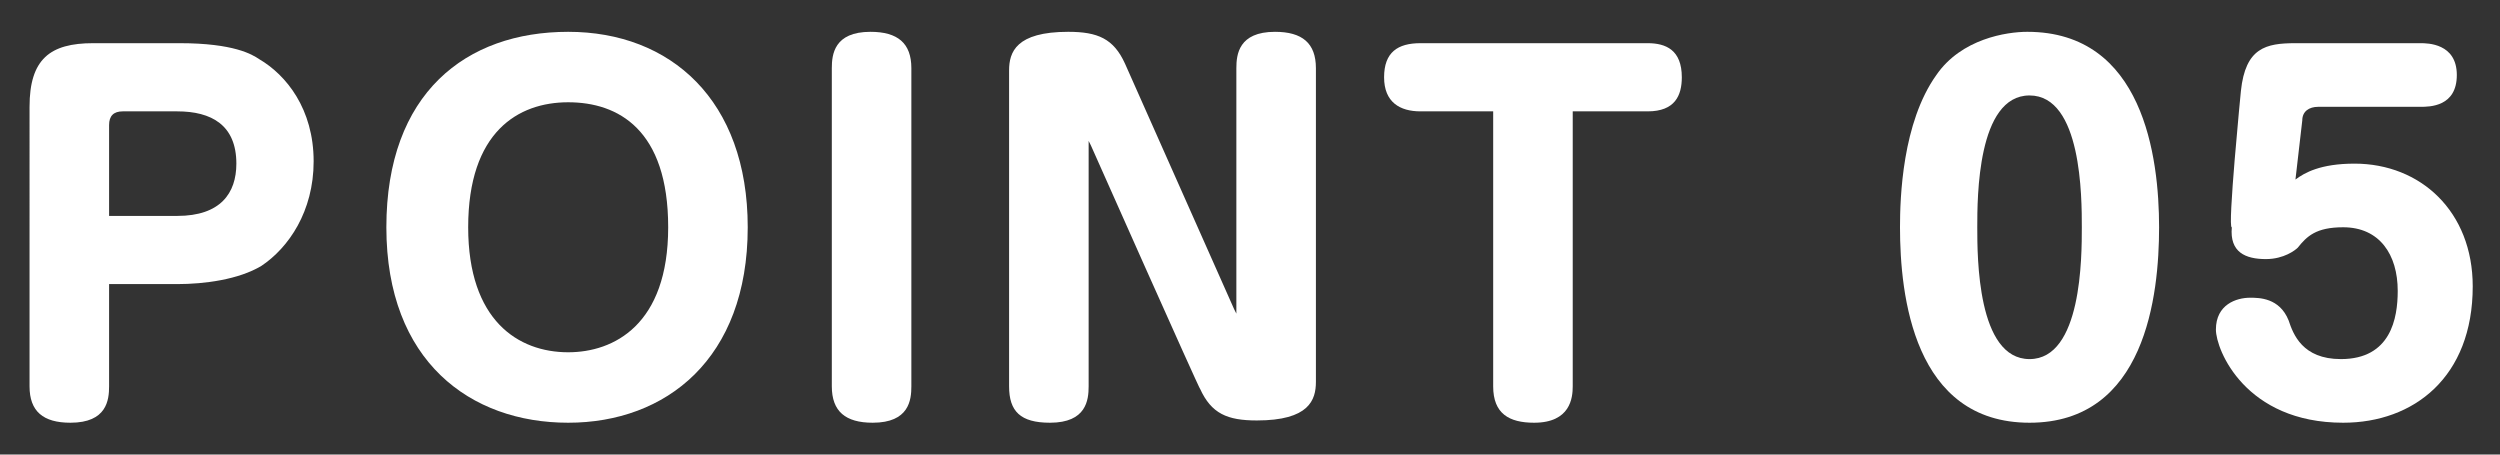
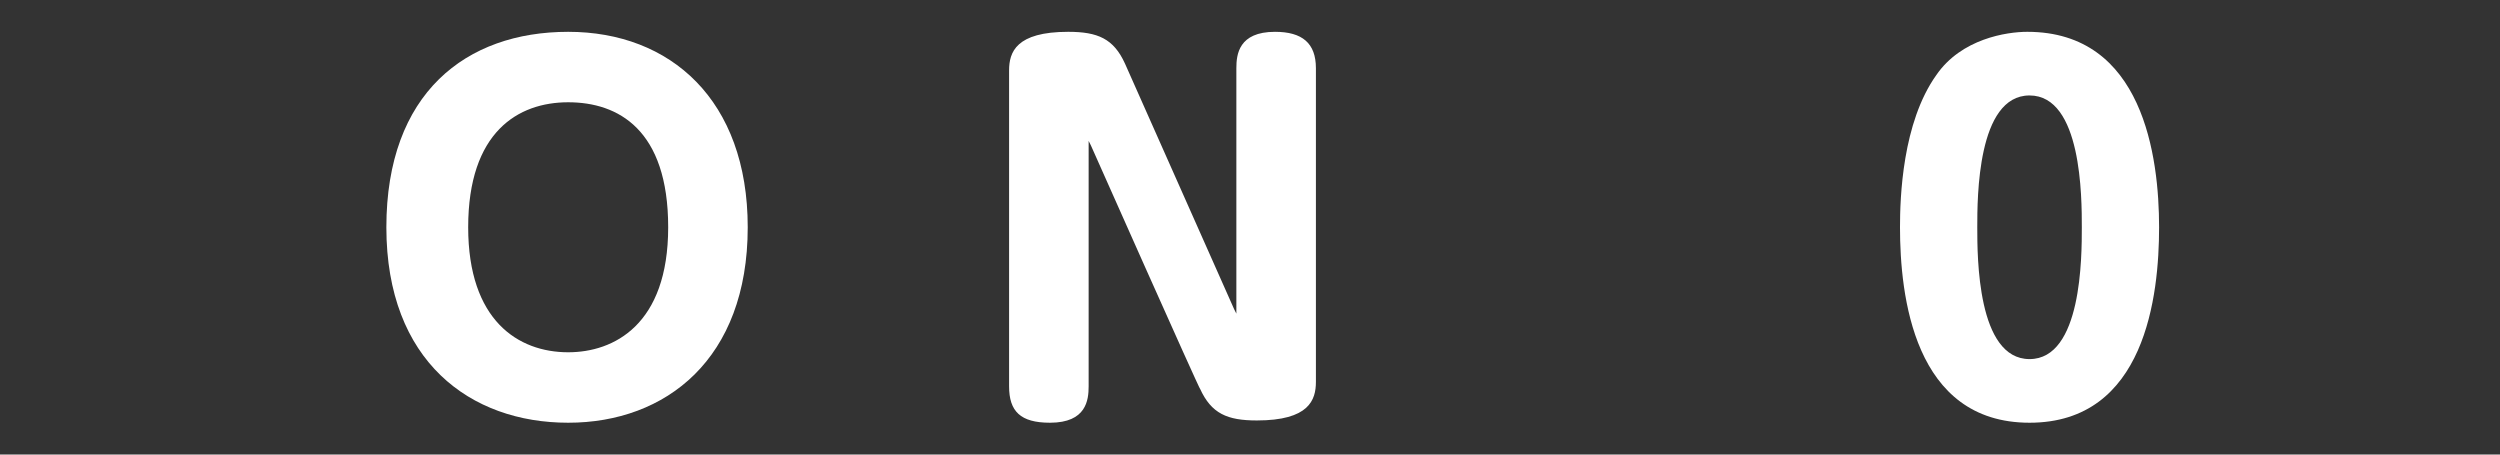
<svg xmlns="http://www.w3.org/2000/svg" version="1.1" id="_レイヤー_2" x="0px" y="0px" viewBox="0 0 110 20" style="enable-background:new 0 0 110 20;" xml:space="preserve">
  <rect x="0" y="0" width="110" height="20" fill="#333333" stroke="none" />
  <style type="text/css">
	.st0{fill:#FFFFFF;}
</style>
  <g>
-     <path class="st0" d="M4.8,17c0,0.6-0.1,1.6-1.7,1.6c-1.2,0-1.8-0.5-1.8-1.6V4.7c0-2.1,0.9-2.8,2.8-2.8h3.8c2.4,0,3.2,0.5,3.5,0.7   c1.2,0.7,2.4,2.2,2.4,4.5c0,2.2-1.1,3.8-2.3,4.6c-1,0.6-2.5,0.8-3.7,0.8H4.8V17z M4.8,9.5h3c1.9,0,2.6-1,2.6-2.3   c0-1.7-1.1-2.3-2.6-2.3H5.4C5,4.9,4.8,5.1,4.8,5.5V9.5z" />
    <path class="st0" d="M32.9,10c0,5.8-3.6,8.6-7.9,8.6s-8-2.7-8-8.6s3.5-8.6,8-8.6S32.9,4.4,32.9,10z M20.6,10c0,4.1,2.2,5.5,4.4,5.5   c2,0,4.4-1.2,4.4-5.5s-2.2-5.5-4.4-5.5S20.6,5.8,20.6,10z" />
-     <path class="st0" d="M40.1,17c0,0.6-0.1,1.6-1.7,1.6c-1.2,0-1.8-0.5-1.8-1.6V3c0-0.6,0.1-1.6,1.7-1.6c1.2,0,1.8,0.5,1.8,1.6V17z" />
    <path class="st0" d="M48,6.4l-0.1-0.2V17c0,0.6-0.1,1.6-1.7,1.6c-1.3,0-1.8-0.5-1.8-1.6V3.1c0-0.8,0.3-1.7,2.6-1.7   c1.3,0,2,0.3,2.5,1.4l4.8,10.8l0.1,0.2V3c0-0.6,0.1-1.6,1.7-1.6c1.2,0,1.8,0.5,1.8,1.6v13.8c0,0.8-0.3,1.7-2.6,1.7   c-1.3,0-2-0.3-2.5-1.4C52.8,17.2,48,6.4,48,6.4z" />
-     <path class="st0" d="M62.5,4.9c-0.9,0-1.6-0.4-1.6-1.5s0.6-1.5,1.6-1.5h10c0.8,0,1.5,0.3,1.5,1.5c0,0.8-0.3,1.5-1.5,1.5h-3.3V17   c0,0.5-0.1,1.6-1.7,1.6c-1.1,0-1.8-0.4-1.8-1.6V4.9C65.8,4.9,62.5,4.9,62.5,4.9z" />
    <path class="st0" d="M95,10c0,3-0.6,8.6-5.7,8.6S83.6,13,83.6,10c0-1.3,0.1-4.6,1.6-6.7c1.1-1.6,3.1-1.9,4-1.9   C94.3,1.4,95,6.9,95,10z M87,10c0,1.3,0,5.8,2.3,5.8s2.3-4.5,2.3-5.8s0-5.8-2.3-5.8S87,8.7,87,10z" />
-     <path class="st0" d="M98.6,4c0.2-1.9,1.1-2.1,2.4-2.1h5.5c0.3,0,1.6,0,1.6,1.4s-1.2,1.4-1.6,1.4H102c-0.4,0-0.7,0.2-0.7,0.6   L101,7.9c0.4-0.3,1.1-0.7,2.6-0.7c2.9,0,5.2,2.1,5.2,5.4c0,4-2.6,6-5.7,6c-4.3,0-5.6-3.2-5.6-4.1c0-1.1,0.9-1.4,1.5-1.4   c0.4,0,1.3,0,1.7,1c0.2,0.6,0.6,1.7,2.3,1.7c2.2,0,2.5-1.8,2.5-3c0-1.6-0.8-2.8-2.4-2.8c-1.2,0-1.6,0.4-2,0.9   c-0.1,0.1-0.6,0.5-1.4,0.5c-0.9,0-1.6-0.3-1.5-1.4C98,10.1,98.6,4,98.6,4z" />
  </g>
</svg>